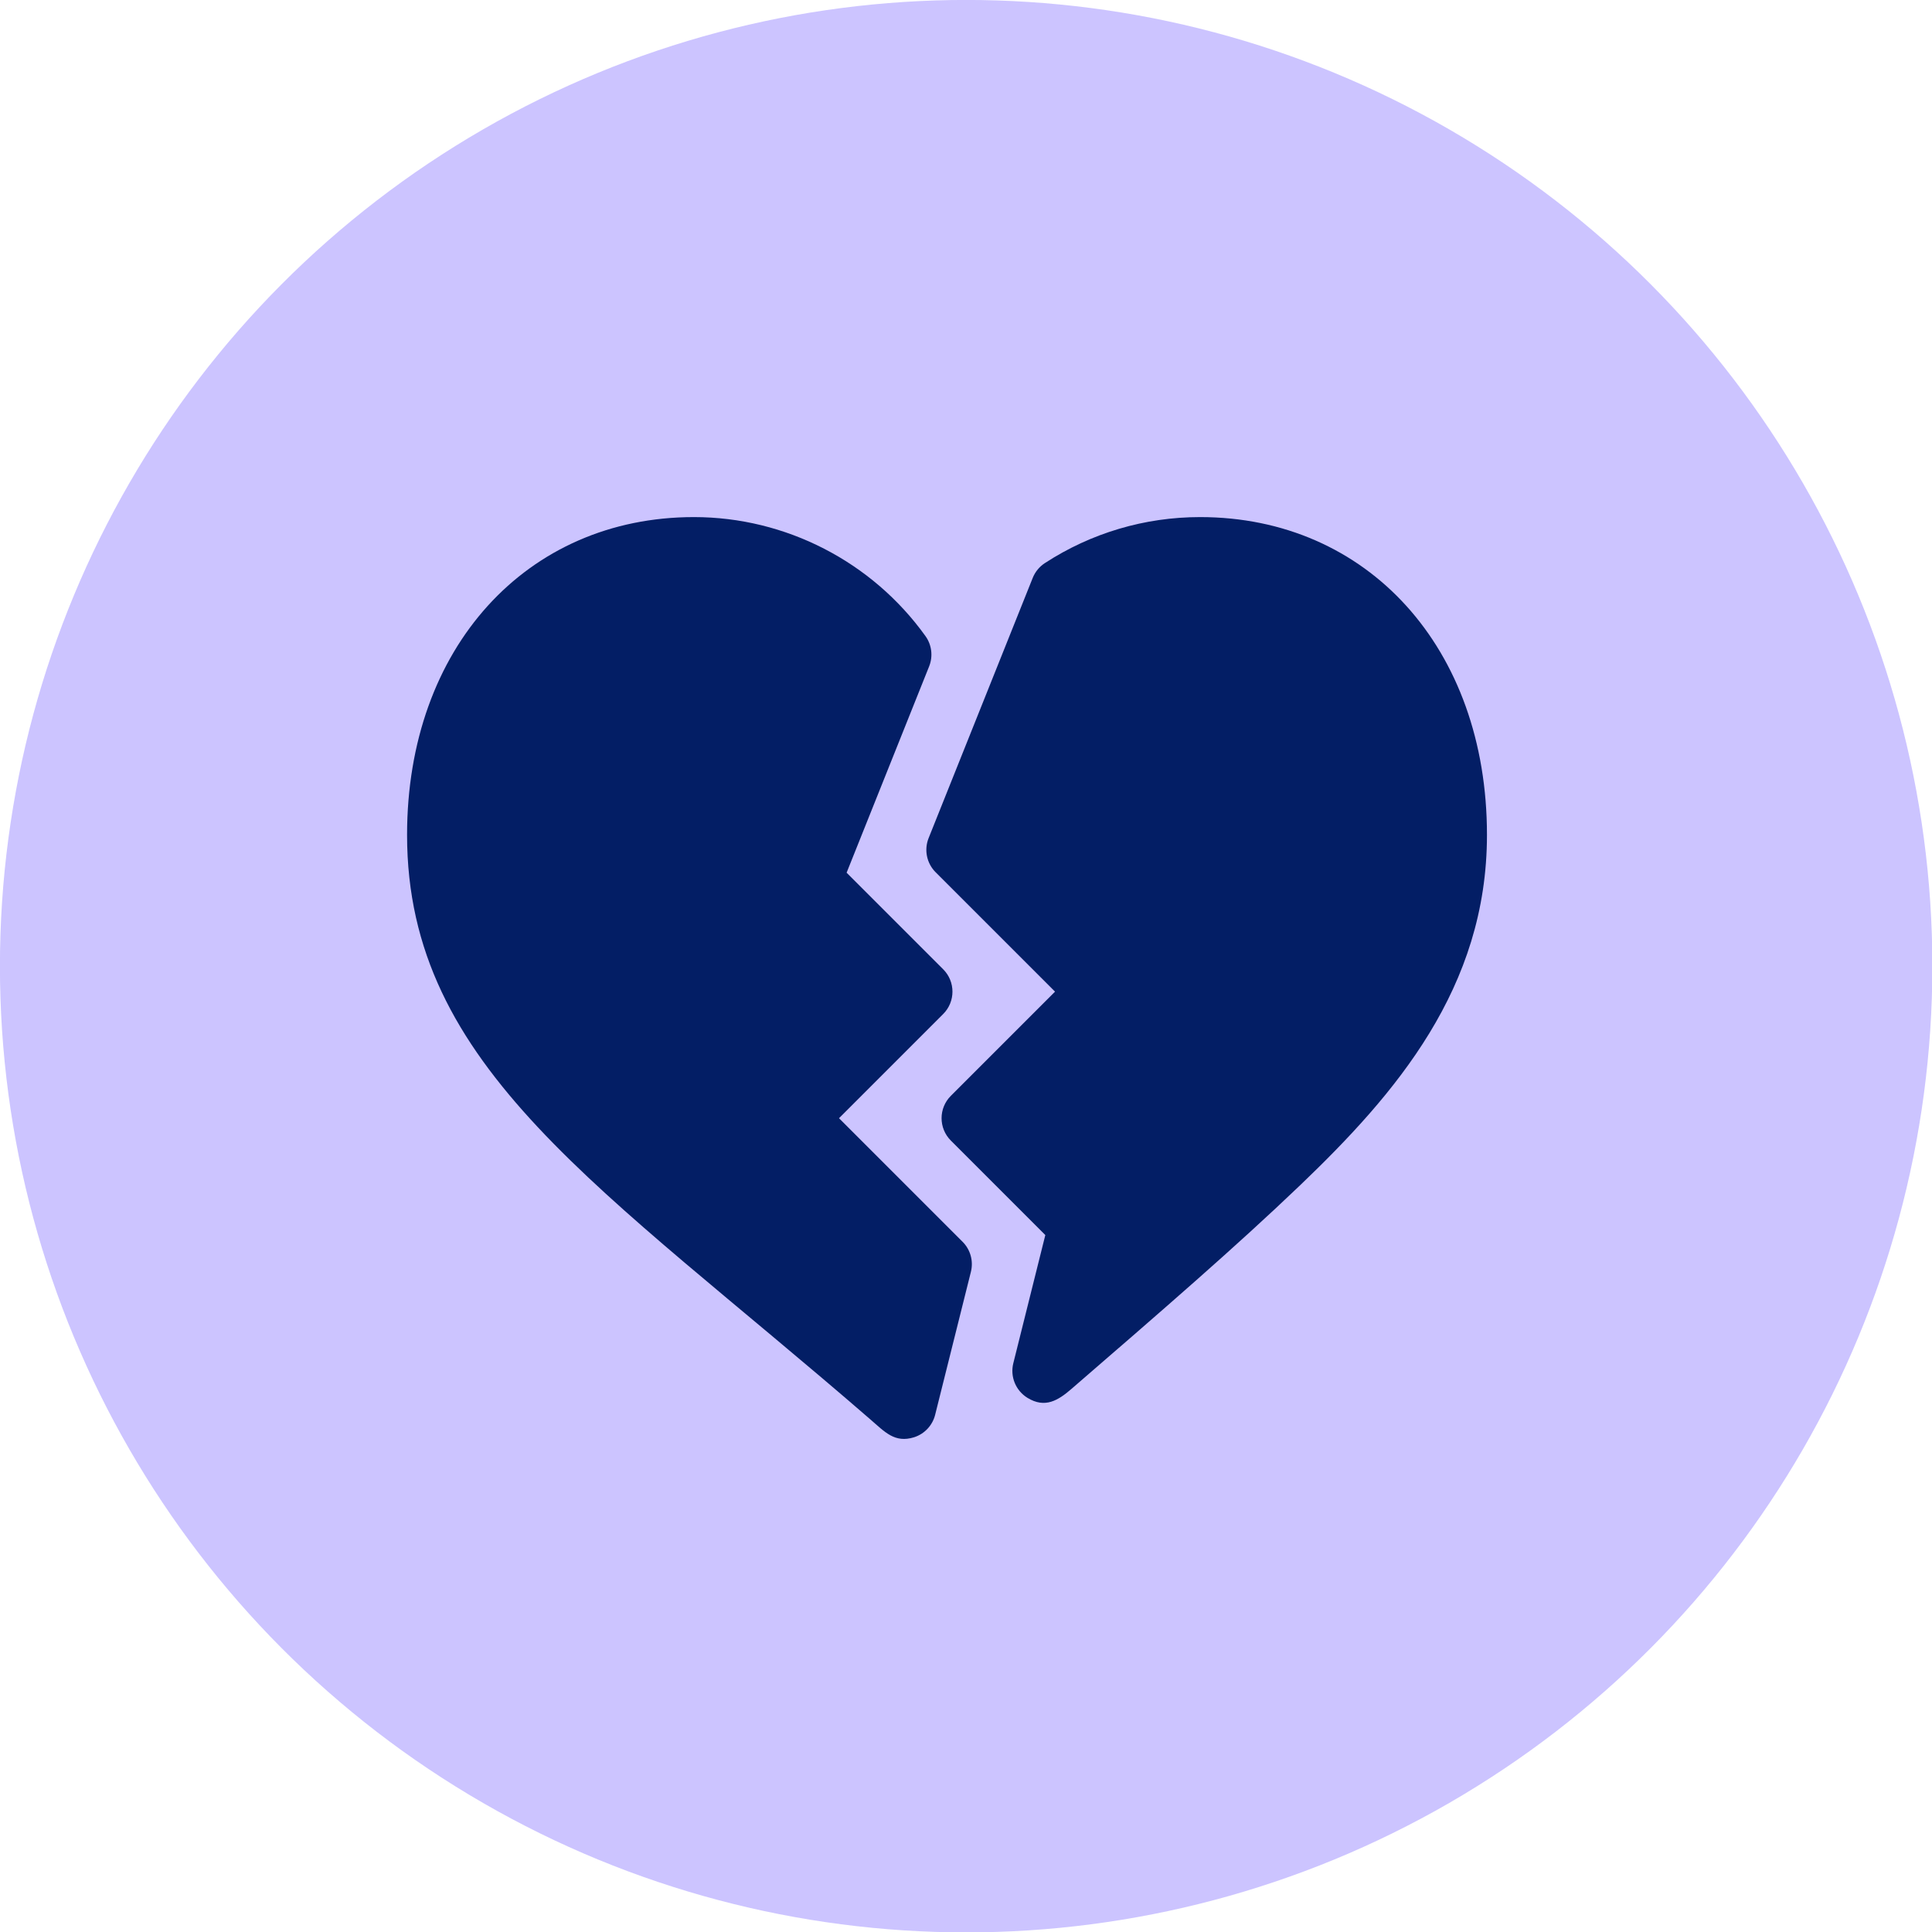
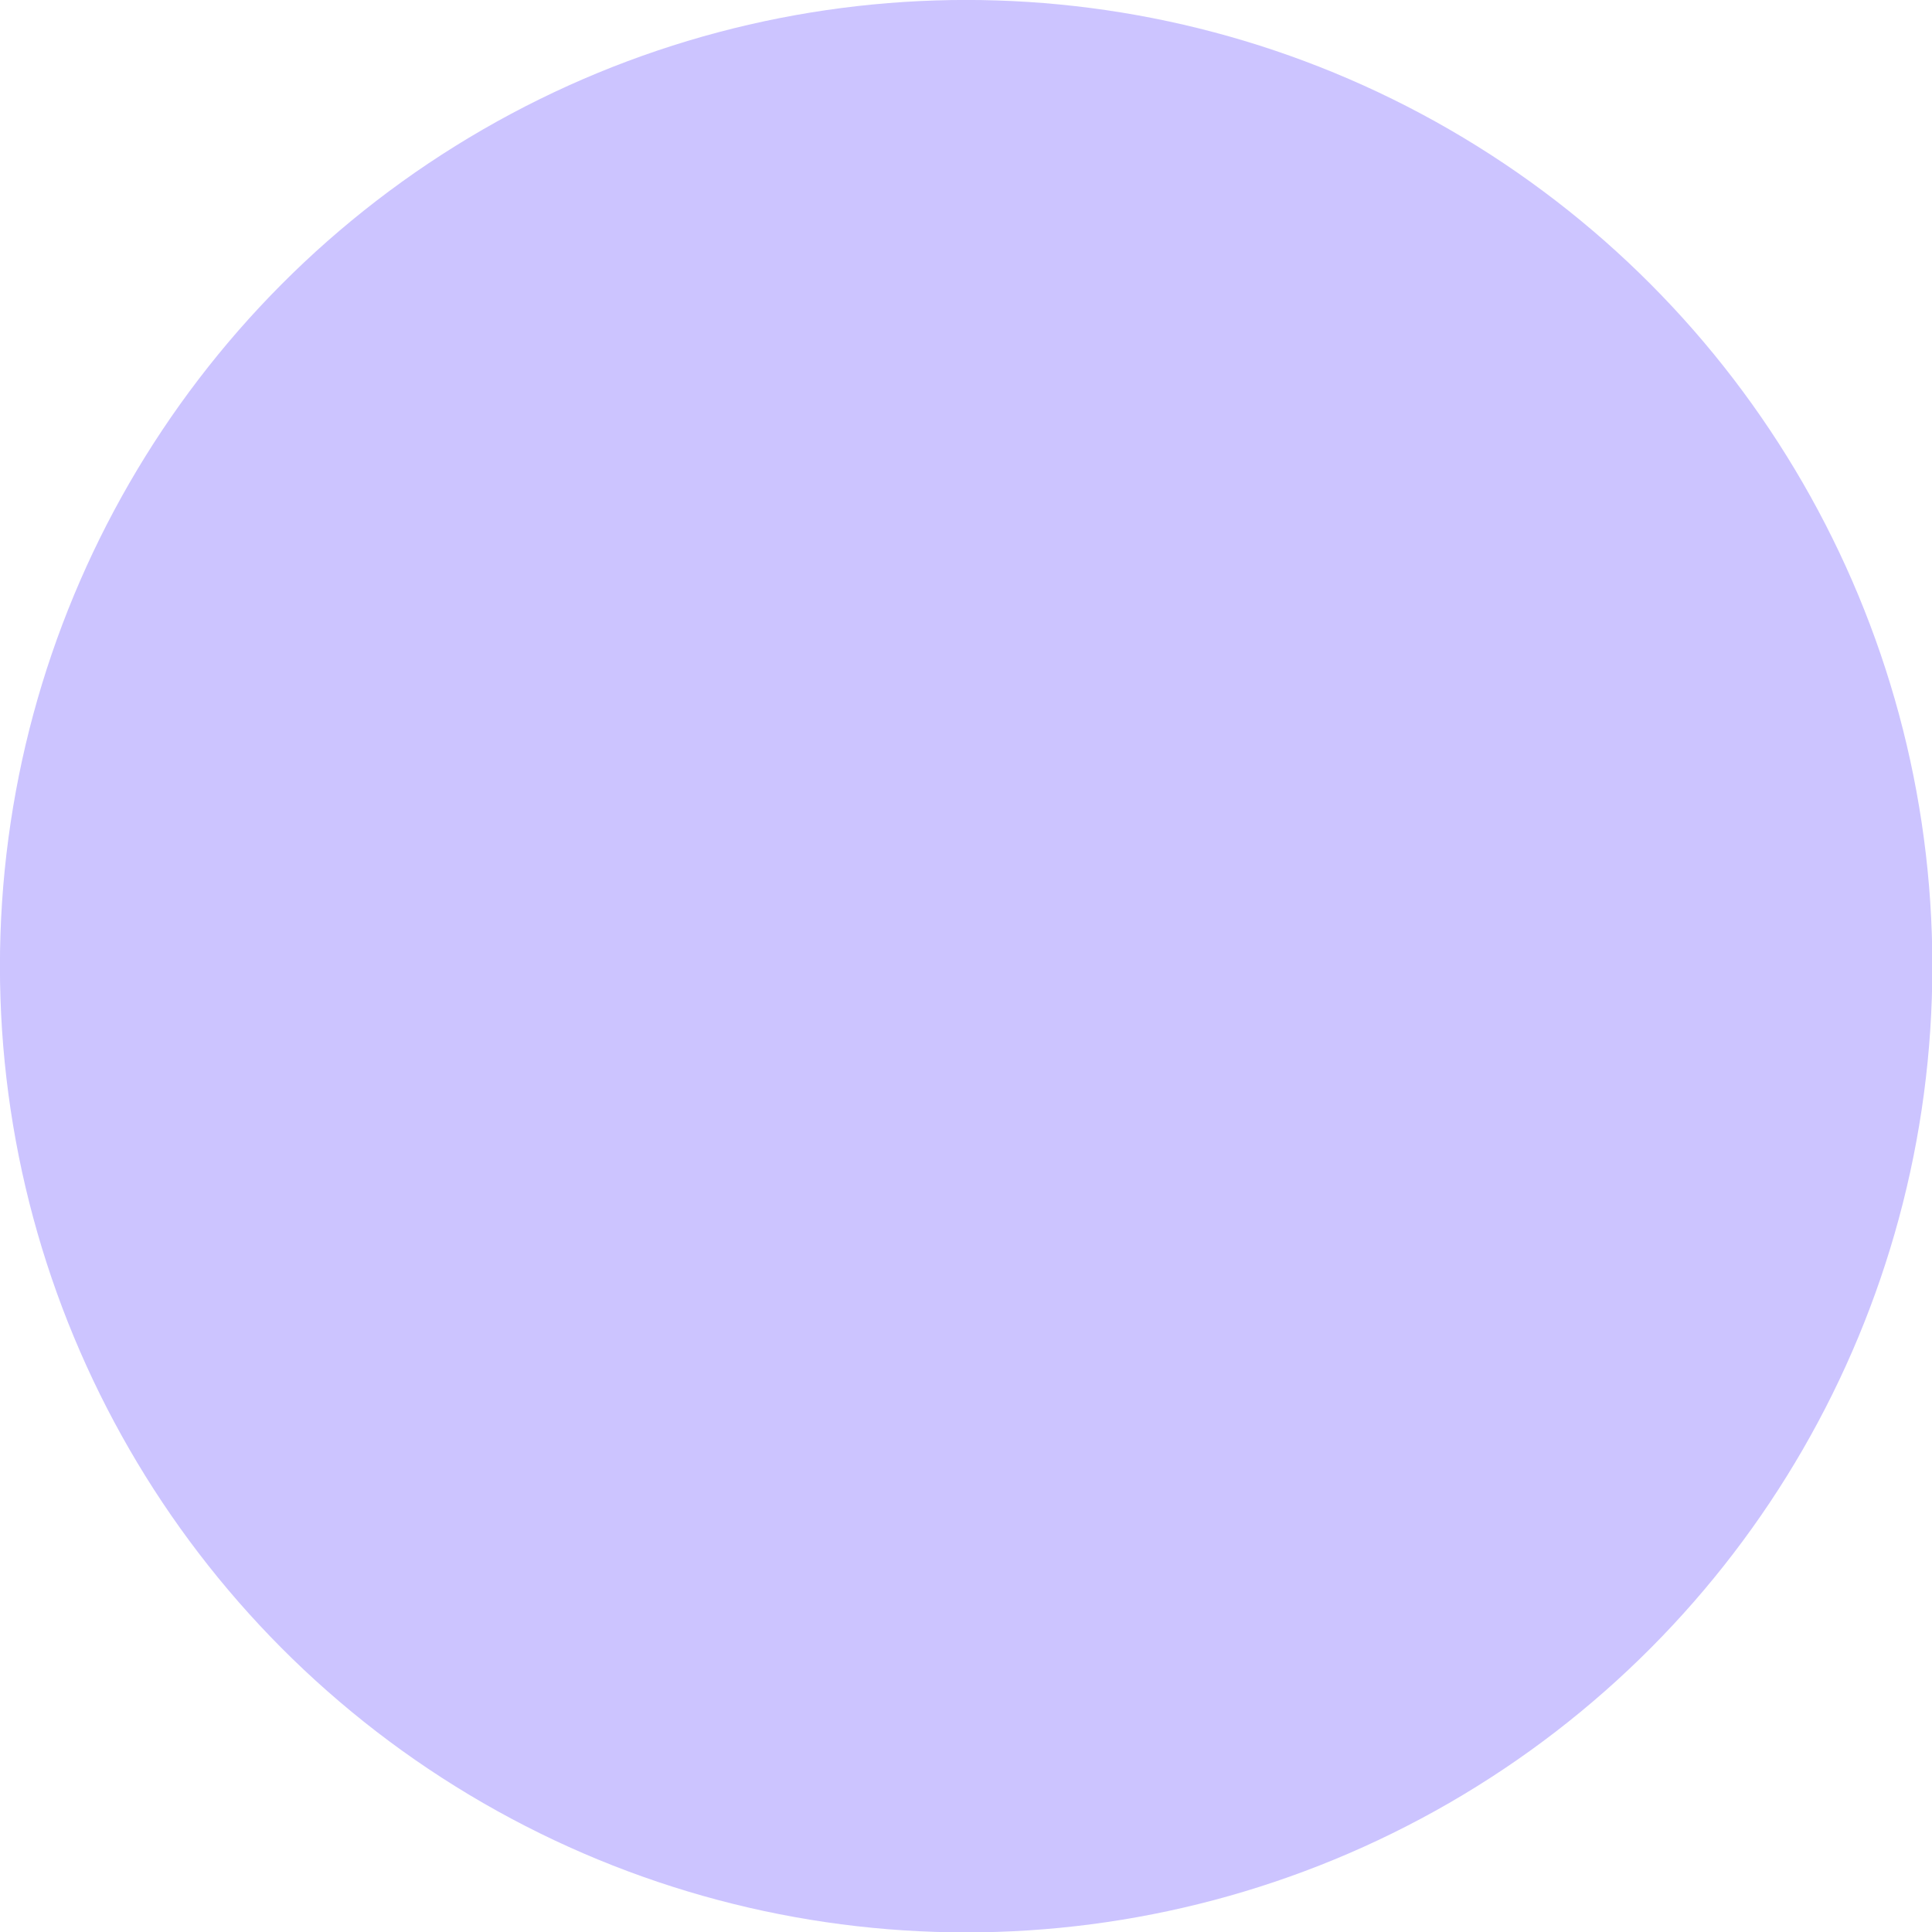
<svg xmlns="http://www.w3.org/2000/svg" width="100%" height="100%" viewBox="0 0 916 916" version="1.1" xml:space="preserve" style="fill-rule:evenodd;clip-rule:evenodd;stroke-linejoin:round;stroke-miterlimit:2;">
  <g transform="matrix(1.285,0,0,1.285,146.457,89.93)">
    <circle cx="242.5" cy="286.5" r="356.5" style="fill:rgb(204,196,255);" />
  </g>
  <g transform="matrix(1,0,0,1,449,501.162)">
    <g transform="matrix(1,0,0,1,-256,-256)">
      <g>
-         <path d="M204.79,285L254.184,235.605C260.043,229.746 260.043,220.254 254.184,214.395L208.394,168.602L247.535,70.75C249.426,66.005 248.773,60.61 245.805,56.453C220.477,21.11 179.434,0 136,0C56.691,0 0,61.965 0,150.688C0,261.316 92.281,317.414 219.7,427.852C226.633,433.863 231.234,439.086 240.34,436.289C245.31,434.719 249.117,430.667 250.375,425.609L267.325,357.832C268.605,352.729 267.105,347.312 263.383,343.594L204.79,285Z" style="fill:rgb(3,30,101);fill-rule:nonzero;" />
-         <path d="M376,0C349.766,0 324.305,7.543 302.379,21.824C299.791,23.513 297.785,25.959 296.637,28.828L247.27,152.211C245.047,157.77 246.359,164.151 250.594,168.383L307.21,225L257.815,274.395C251.956,280.254 251.956,289.746 257.815,295.605L302.608,340.402L287.433,401.164C285.839,407.508 288.561,414.156 294.143,417.586C302.487,422.691 308.663,418.848 315.136,413.234C358.64,375.602 393.006,345.879 423.386,316.816C468.738,273.414 512,223.242 512,150.688C512,61.965 455.309,0 376,0Z" style="fill:rgb(3,30,101);fill-rule:nonzero;" />
-       </g>
+         </g>
    </g>
  </g>
</svg>